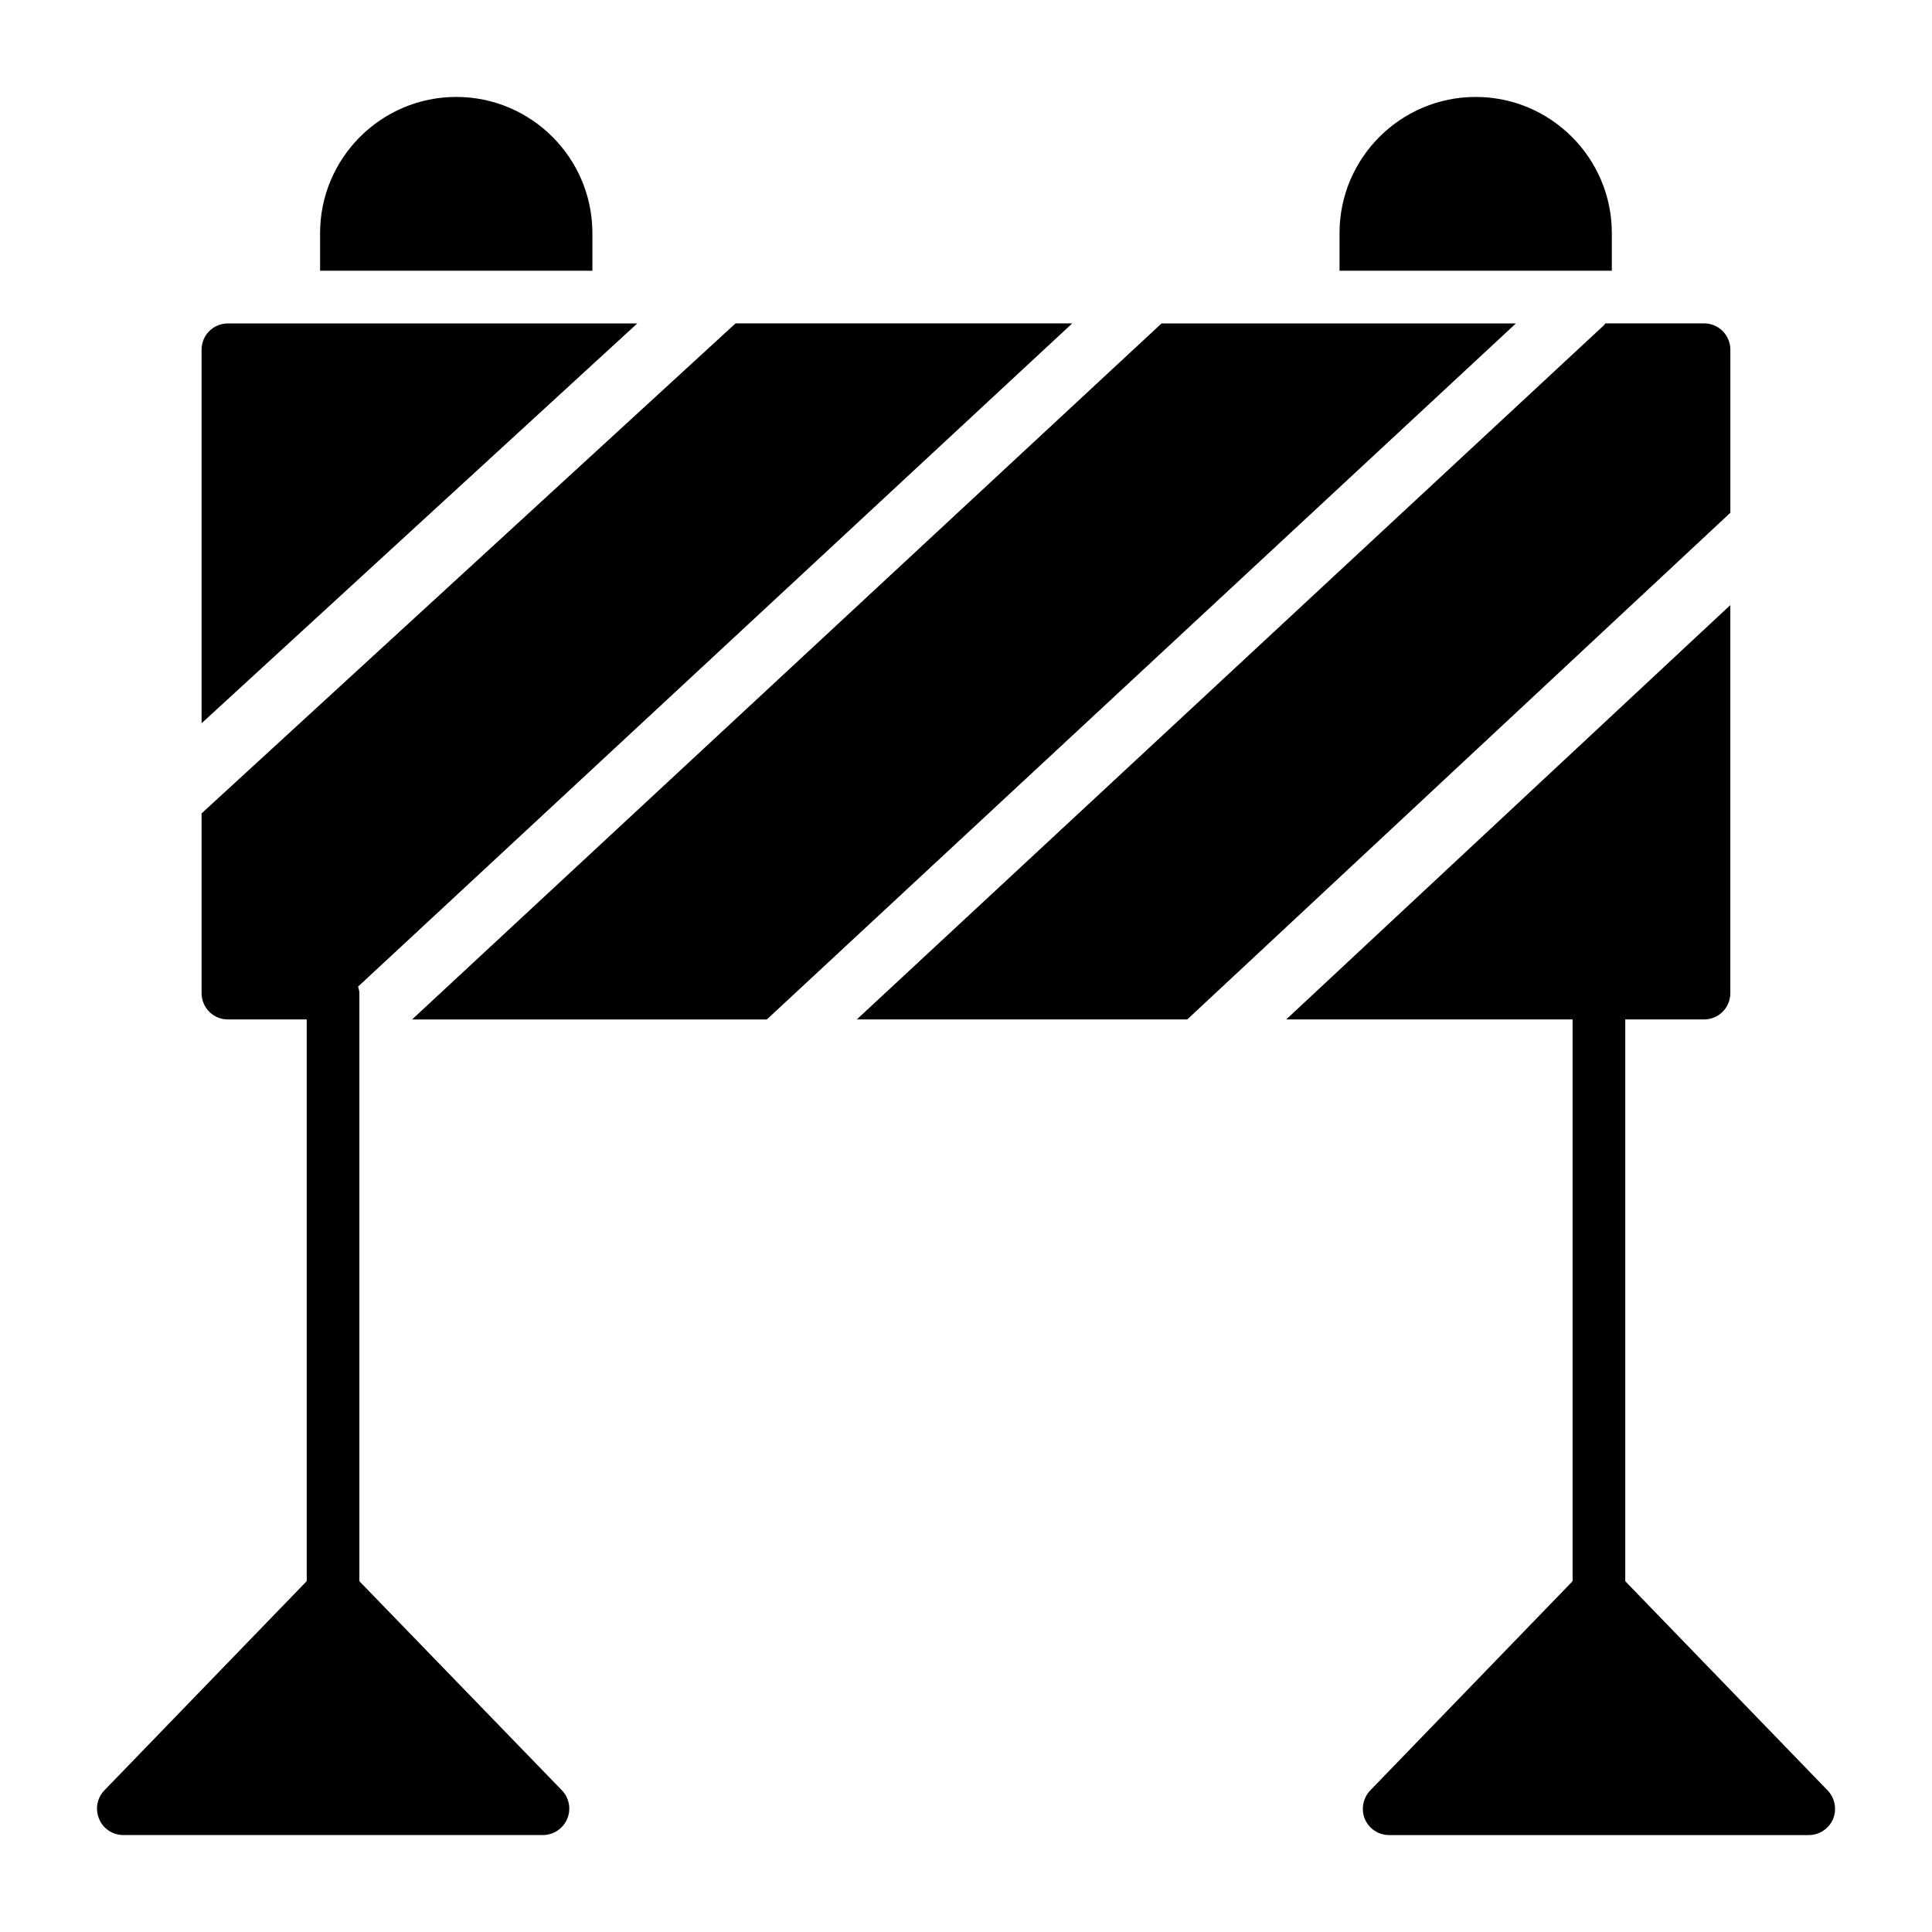
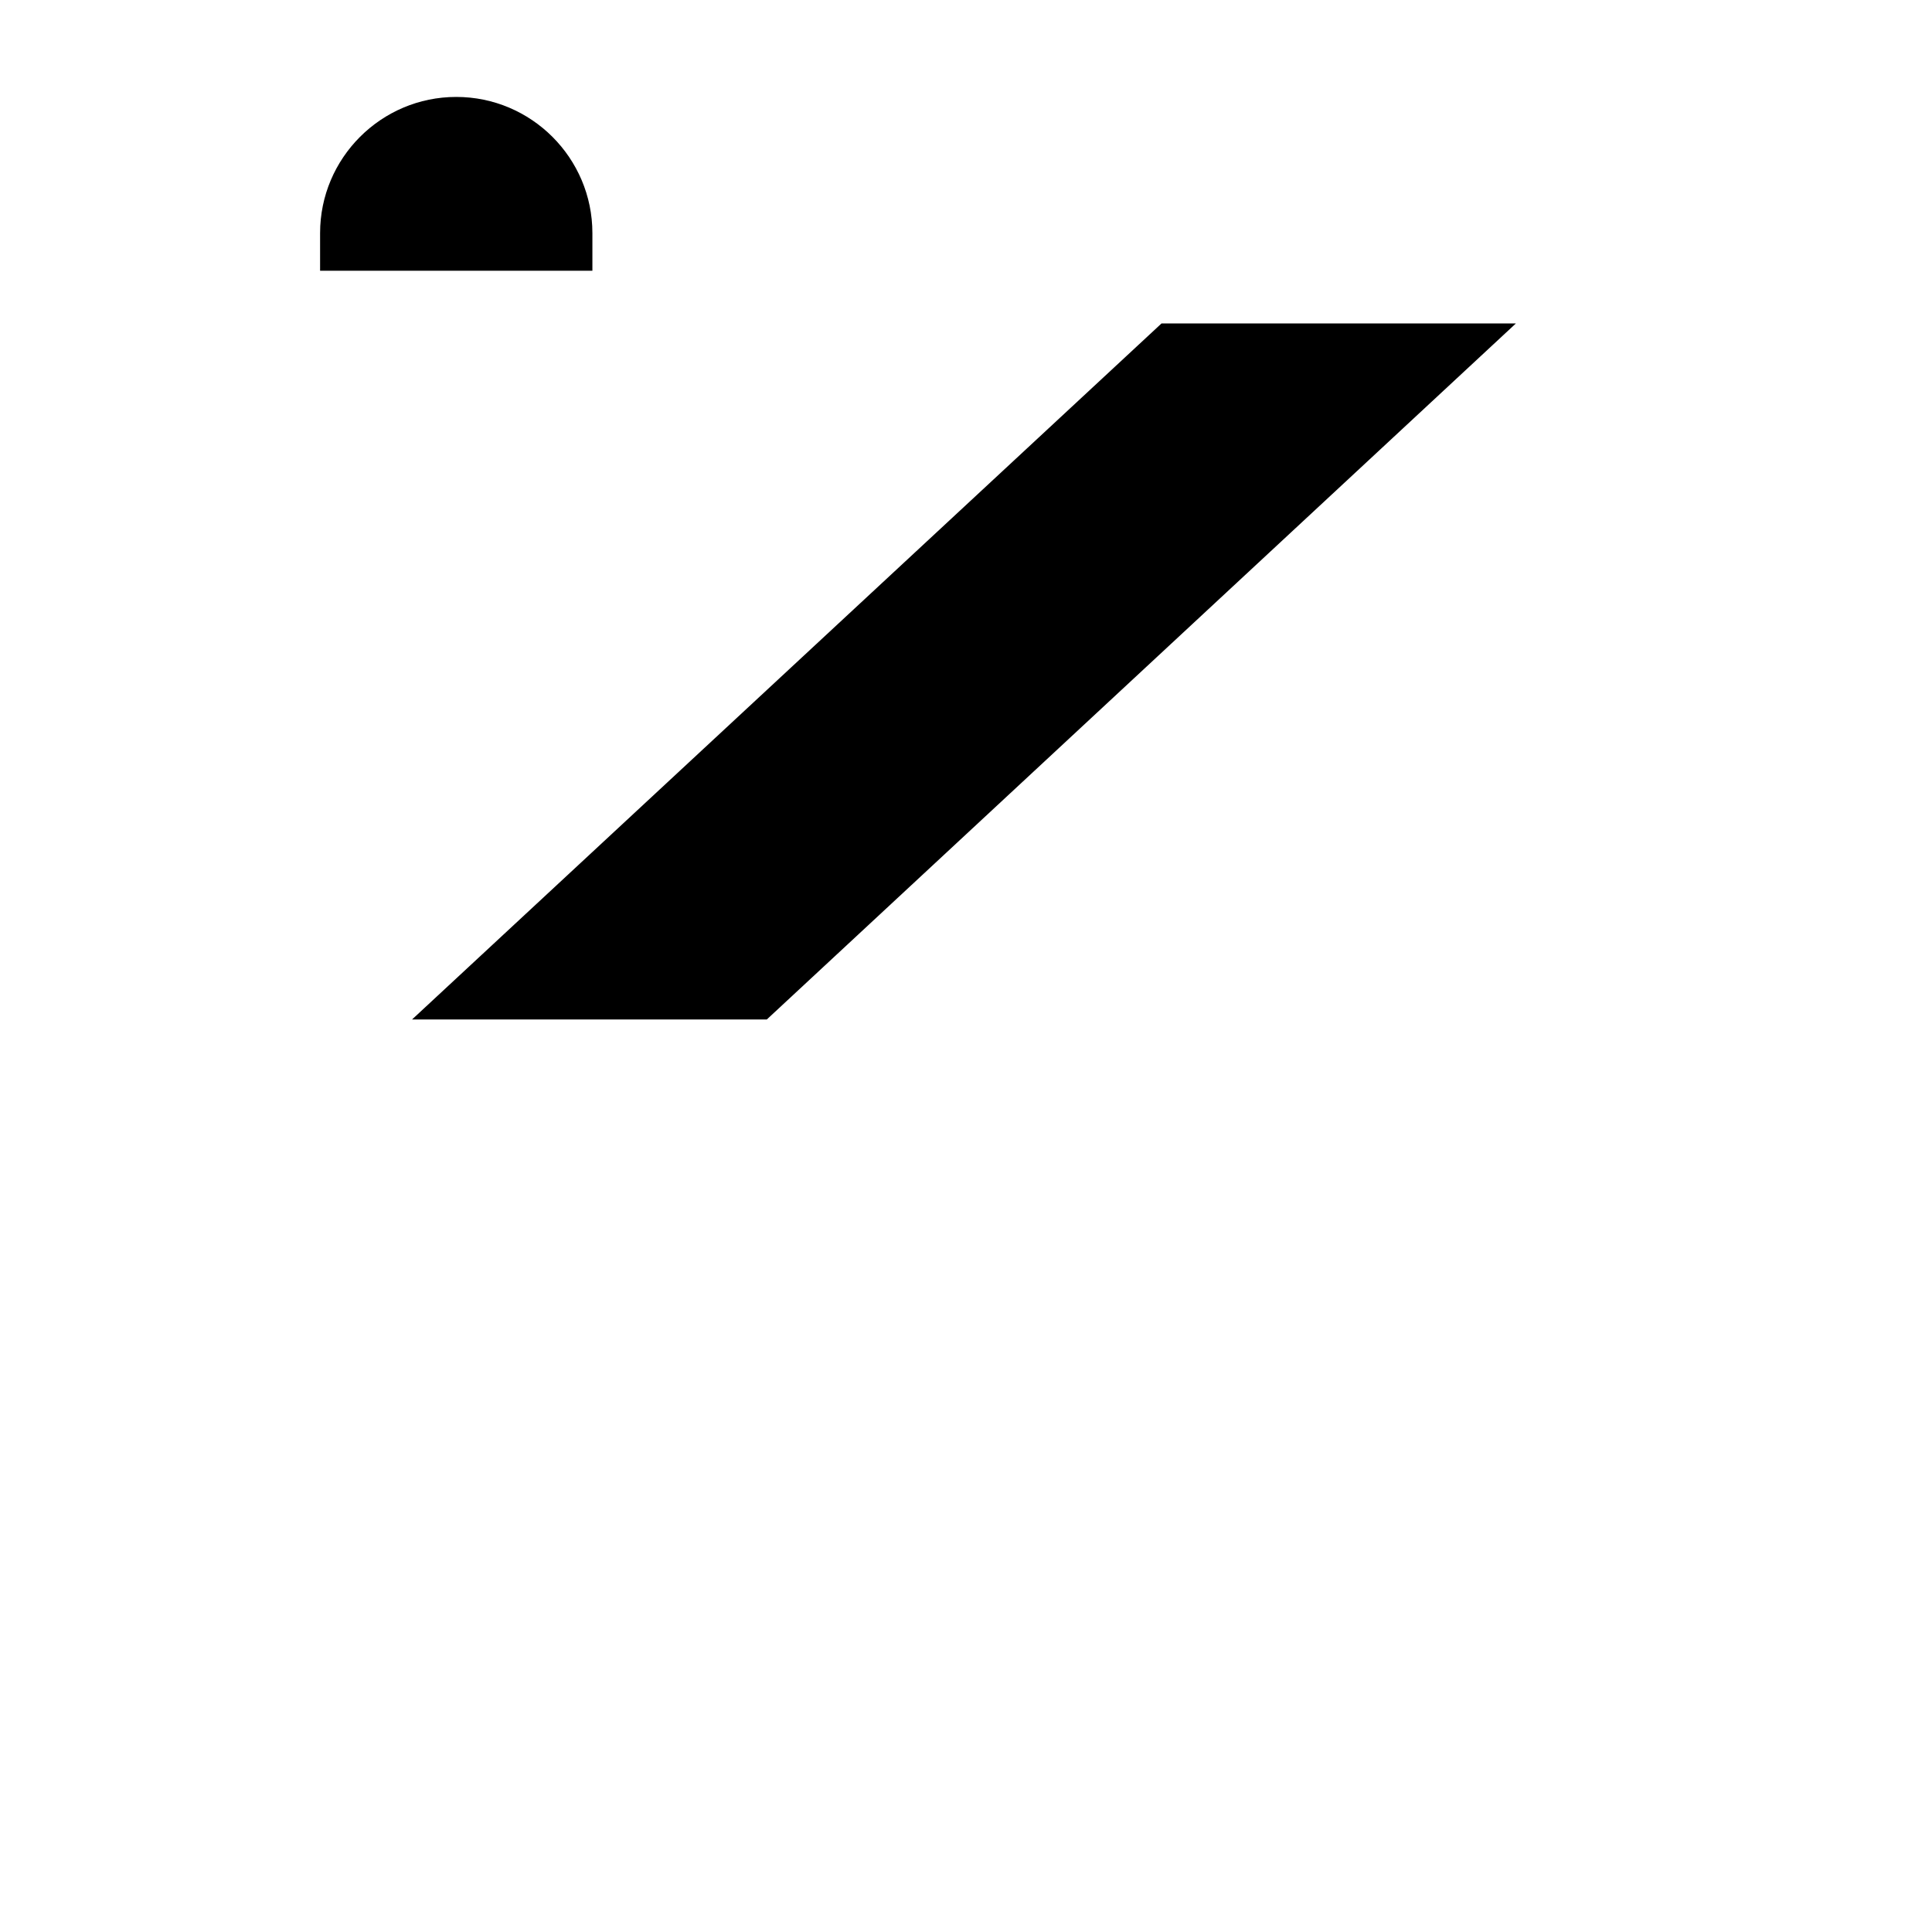
<svg xmlns="http://www.w3.org/2000/svg" fill="#000000" width="800px" height="800px" version="1.1" viewBox="144 144 512 512">
  <g>
-     <path d="m628.31 618.45-53.598-55.414v-148.87h20.863c3.91 0 6.981-3.141 6.981-6.981v-102.83l-117.7 109.81h75.902v148.86l-53.602 55.422c-1.953 2.023-2.512 5.023-1.465 7.609 1.113 2.582 3.625 4.258 6.418 4.258h111.25c2.793 0 5.305-1.676 6.422-4.258 1.047-2.582 0.488-5.586-1.465-7.609z" />
-     <path d="m239.24 563.04v-155.85c0-0.613-0.199-1.164-0.348-1.73l189.26-175.76-89.23 0.004-141.5 129.85v47.629c0 3.84 3.07 6.981 6.981 6.981h20.883v148.85l-53.613 55.434c-1.953 2.023-2.512 5.023-1.395 7.609 1.043 2.578 3.625 4.254 6.418 4.254h111.18c2.793 0 5.305-1.676 6.422-4.258 1.117-2.582 0.559-5.582-1.395-7.609z" />
-     <path d="m571.15 215.75v-9.977c0-19.891-16.191-36.082-36.082-36.082-19.891 0-36.082 16.191-36.082 36.082v9.98h64.258z" />
    <path d="m451.82 229.71-198.62 184.46h94.012l198.52-184.46z" />
-     <path d="m602.56 236.68c0-3.84-3.07-6.981-6.981-6.981h-26.16c-0.137 0.148-0.195 0.34-0.344 0.48l-198.01 183.98h87.574l143.92-134.27z" />
-     <path d="m204.4 229.71c-3.91 0-6.981 3.141-6.981 6.981v98.98l115.47-105.96z" />
    <path d="m300.99 205.77c0-19.891-16.191-36.082-36.082-36.082s-36.082 16.191-36.082 36.082v9.98h72.164z" />
  </g>
</svg>